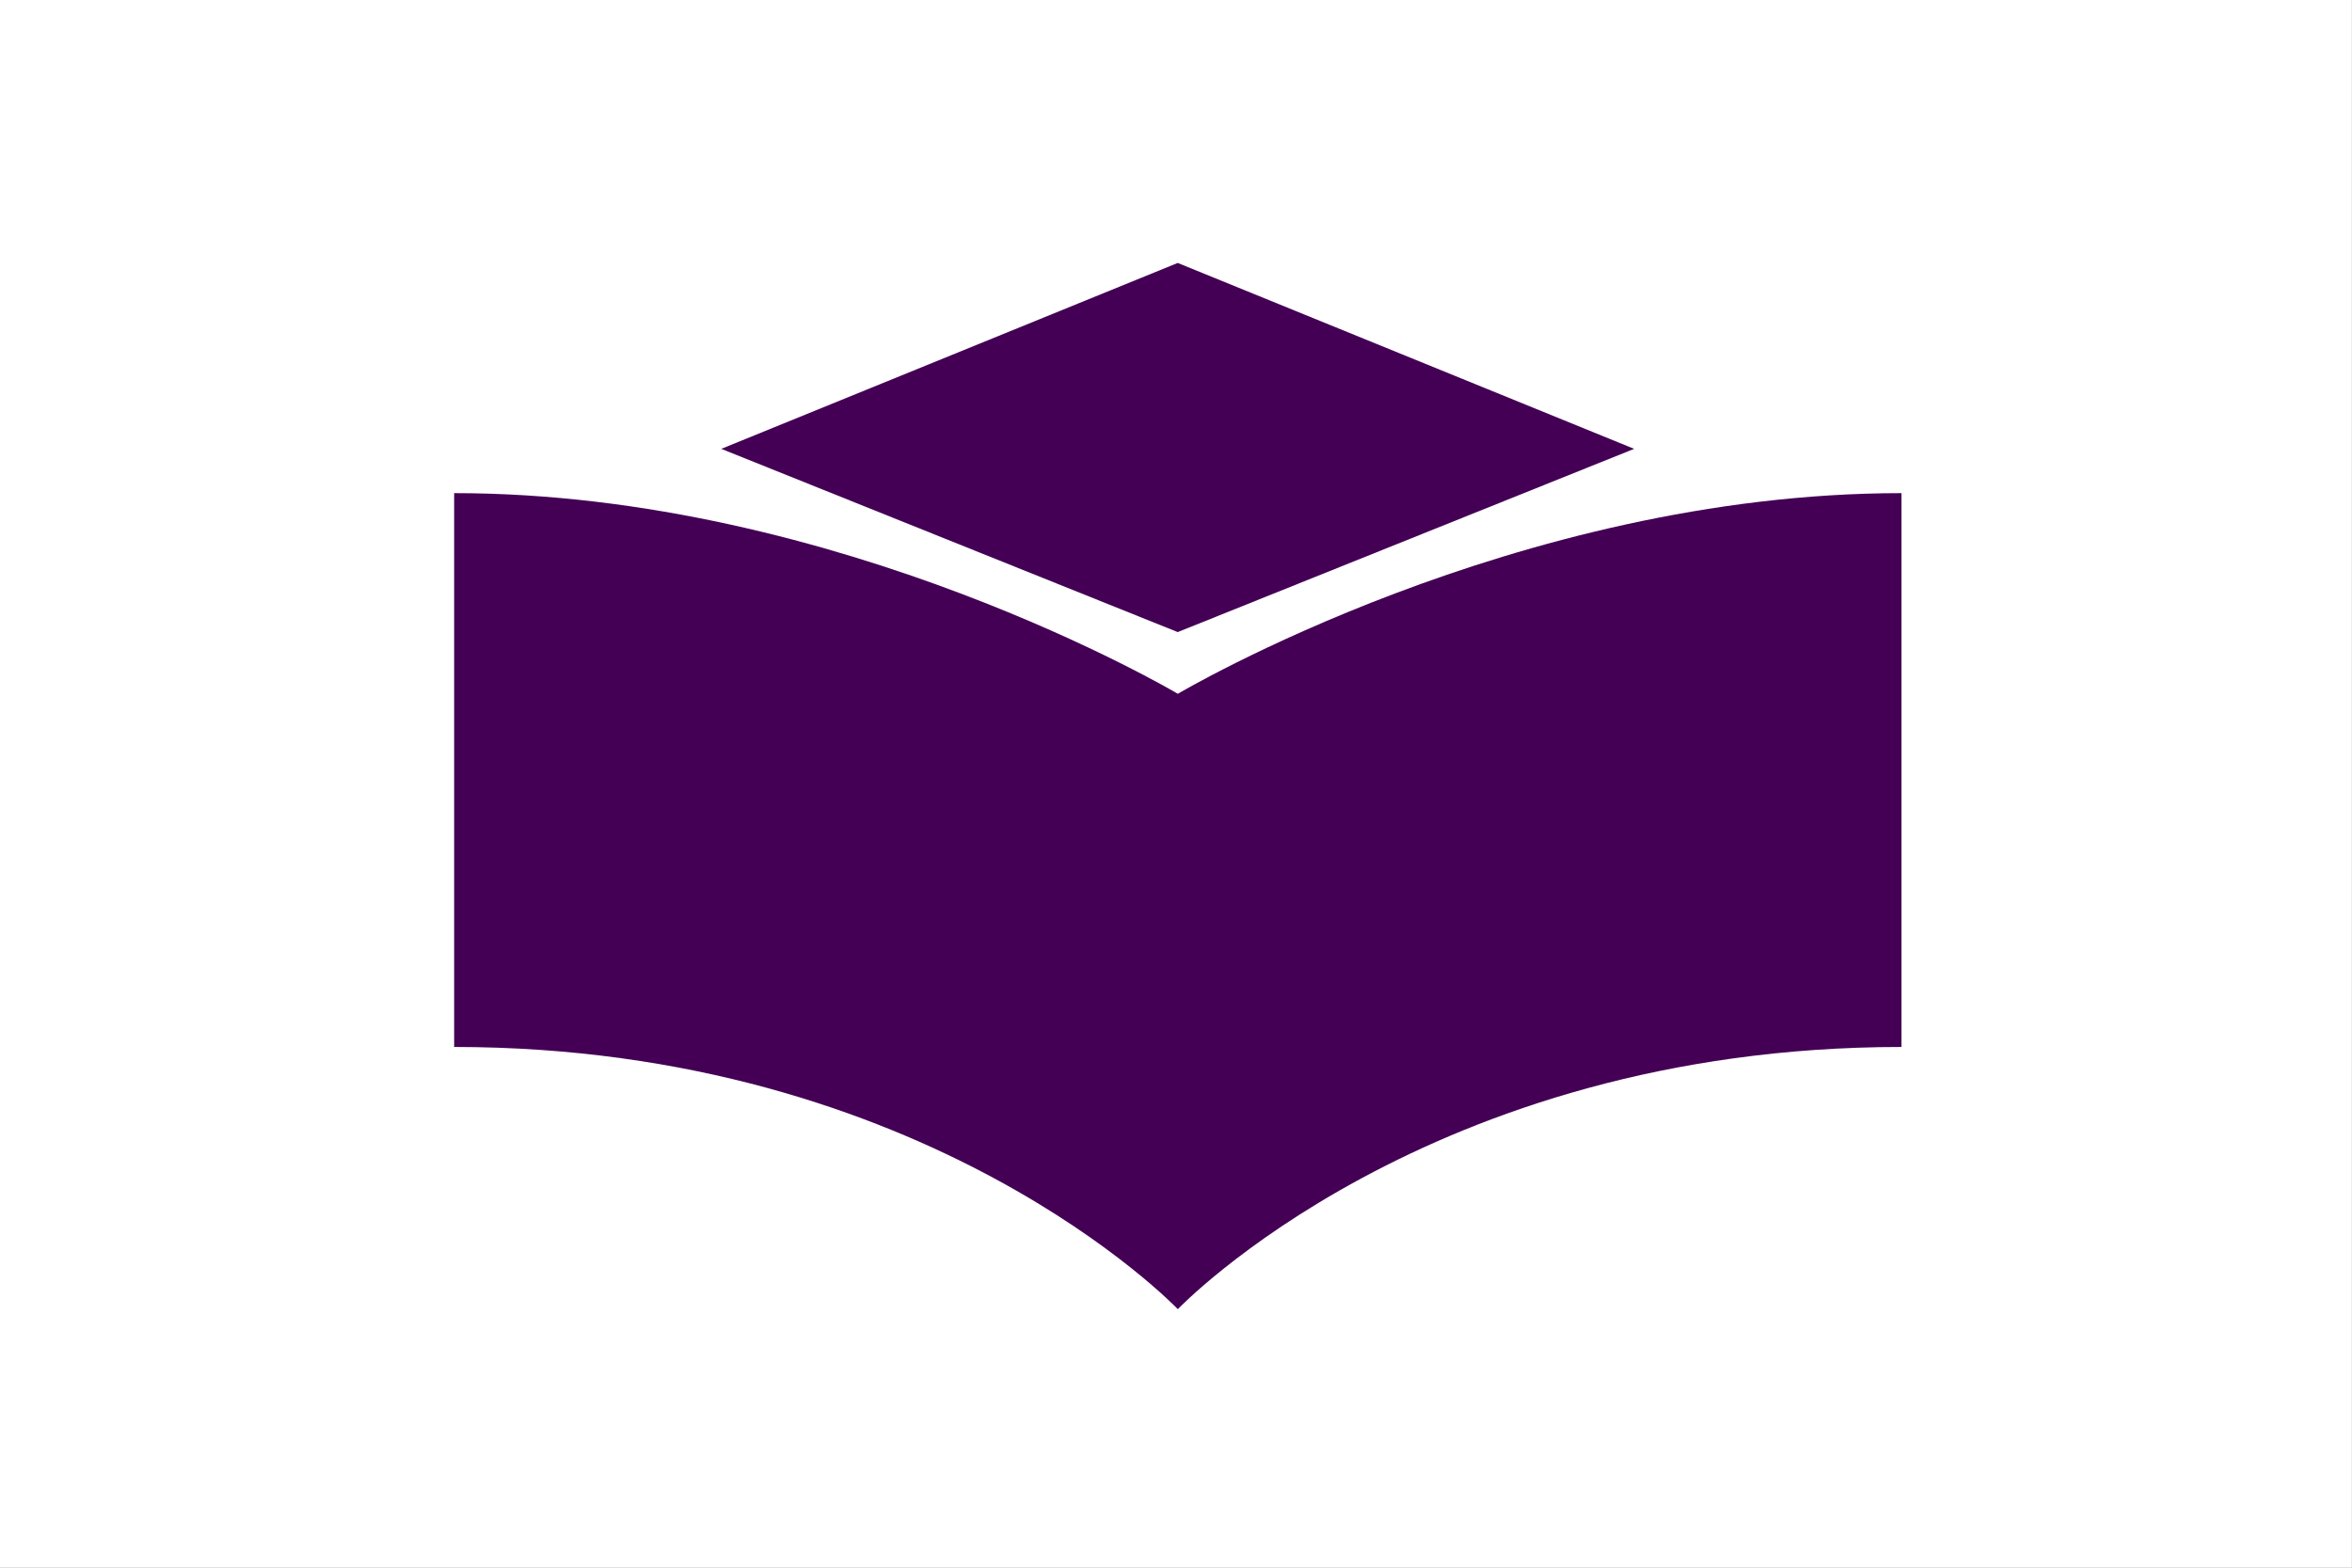
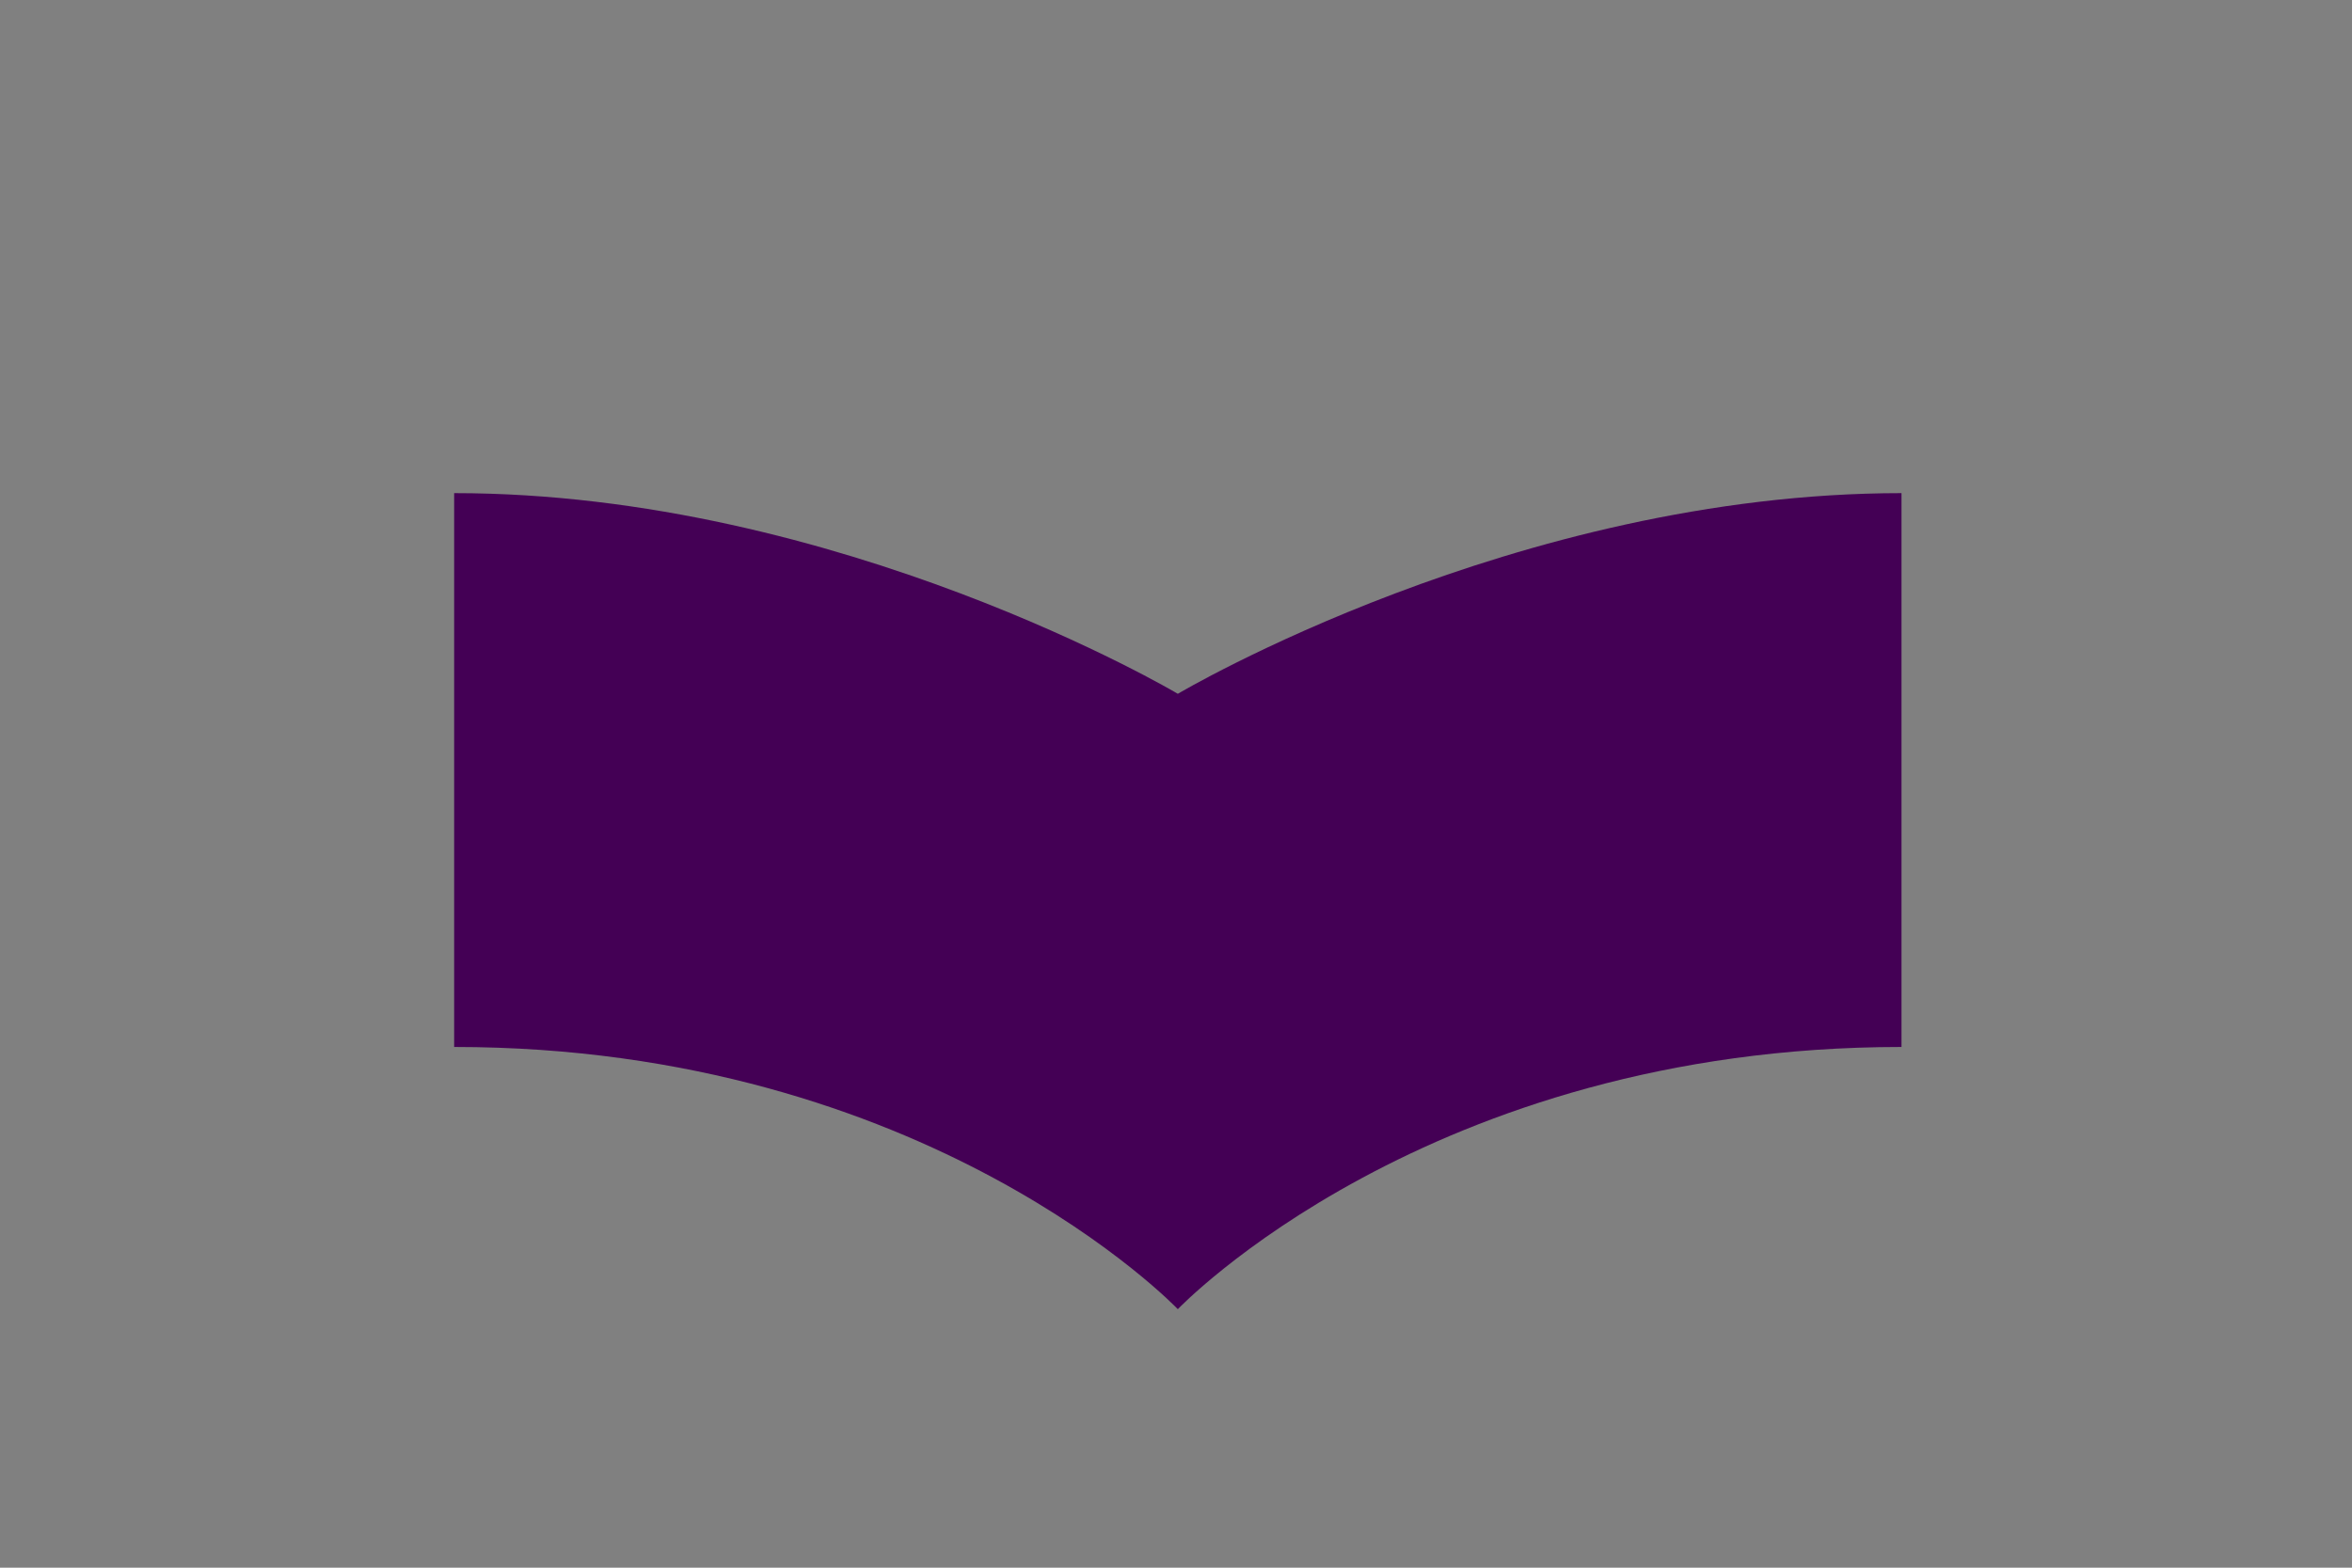
<svg xmlns="http://www.w3.org/2000/svg" xmlns:ns1="http://sodipodi.sourceforge.net/DTD/sodipodi-0.dtd" xmlns:ns2="http://www.inkscape.org/namespaces/inkscape" version="1.1" id="svg2" width="324" height="216" viewBox="0 0 324 216" ns1:docname="Flag of Chiryū, Aichi.svg" ns2:version="0.92.3 (2405546, 2018-03-11)">
  <rect x="0" y="0" width="324" height="216" fill="#808080" stroke="none" />
  <defs id="defs6">
    <style id="style839" type="text/css">
   
    .fil0 {fill:#00A2E8}
    .fil1 {fill:white}
   
  </style>
  </defs>
  <ns1:namedview pagecolor="#ffffff" bordercolor="#666666" borderopacity="1" objecttolerance="10" gridtolerance="10" guidetolerance="10" ns2:pageopacity="0" ns2:pageshadow="2" ns2:window-width="1920" ns2:window-height="1017" id="namedview4" showgrid="false" ns2:zoom="1.9213705" ns2:cx="52.147994" ns2:cy="108" ns2:window-x="-8" ns2:window-y="-8" ns2:window-maximized="1" ns2:current-layer="svg2" />
  <g id="g1089" transform="matrix(1.317,0,0,1.187,-6.7499996e-6,-1.5619385e-5)" style="stroke:none;stroke-width:0.8;stroke-opacity:1">
-     <rect id="rect1083" height="182.001" width="246" style="fill:#ffffff;stroke:none;stroke-width:0.8;stroke-opacity:1" x="6.4414057e-014" y="-3.979039e-013" />
-     <polygon id="polygon1085" points="123,43.25 172.118,60.625 123,77.75 73.882,60.625 " style="fill:#440055;fill-opacity:1;stroke:none;stroke-width:0.728;stroke-opacity:1" transform="matrix(0.972,0,0,1.242,3.631,-23.195)" />
    <path id="path1087" d="m 123.198,80.533 c 0,0 -35.353,-23.292 -75.695,-23.292 v 64.287 c 49.577,0 75.695,30.437 75.695,30.437 0,0 26.118,-30.437 75.695,-30.437 V 57.241 c -40.342,0 -75.695,23.292 -75.695,23.292 z" style="fill:#440055;fill-opacity:1;stroke:none;stroke-width:0.8;stroke-opacity:1" ns2:connector-curvature="0" />
  </g>
</svg>